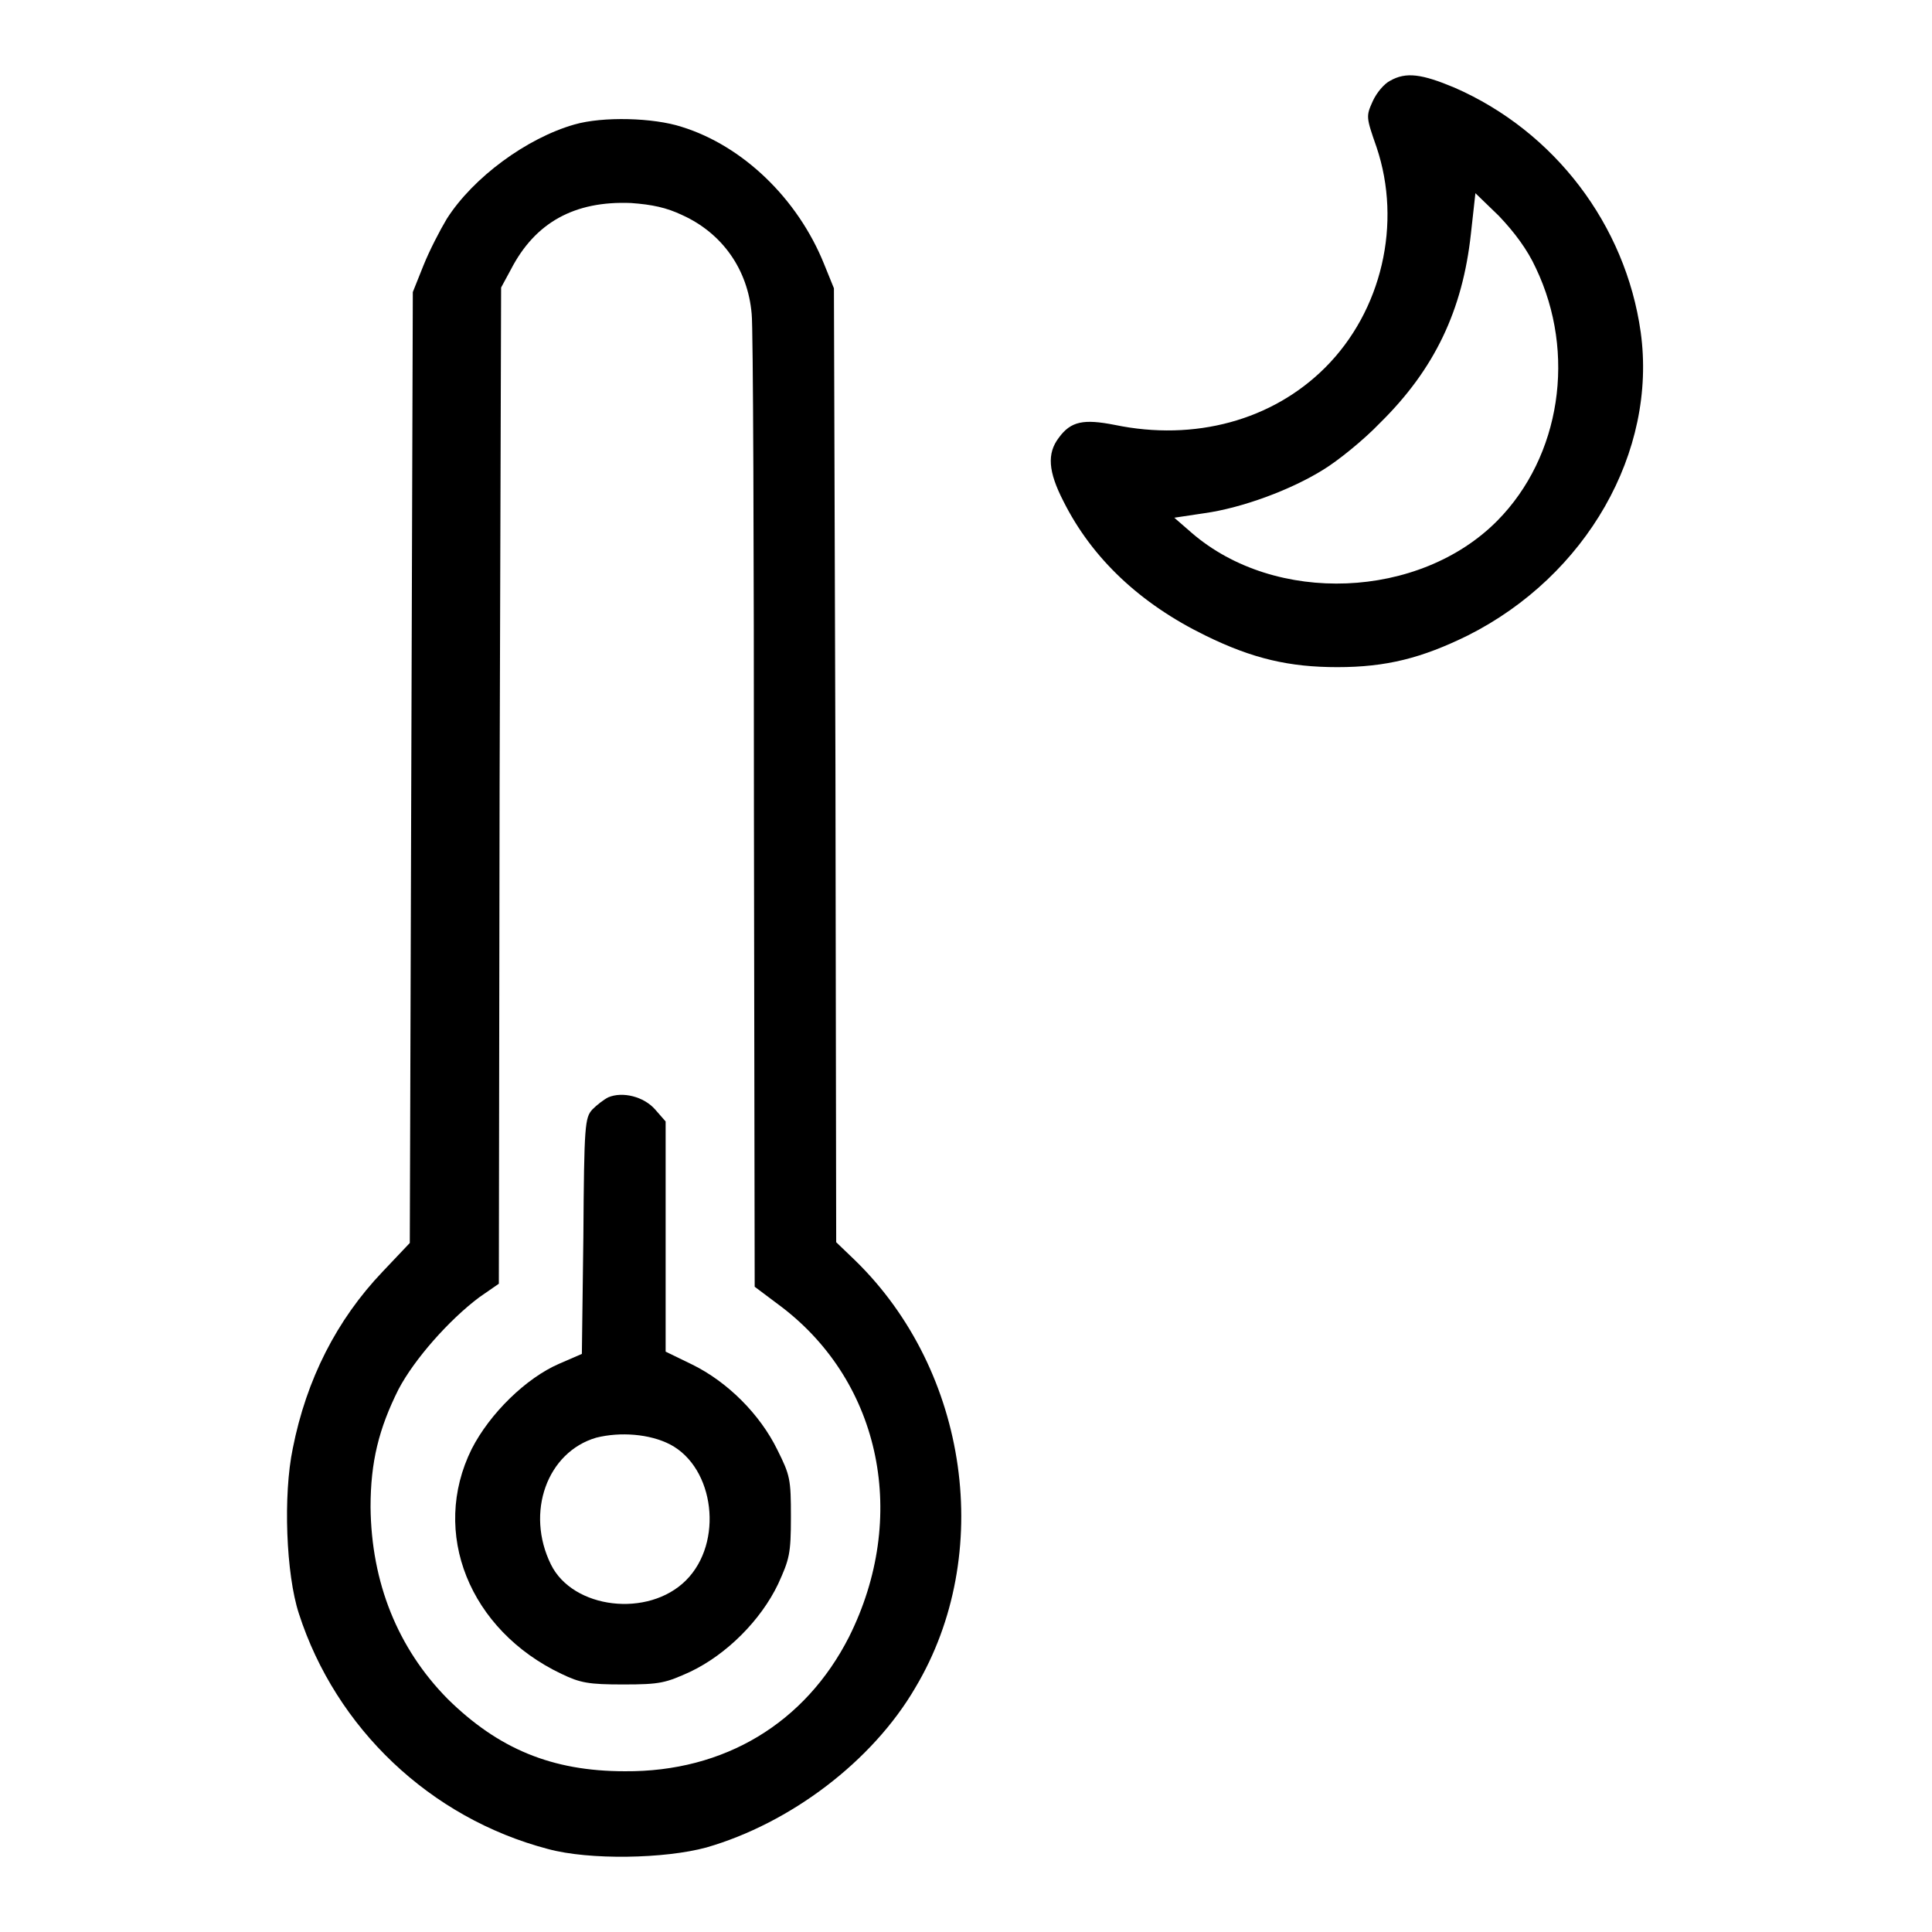
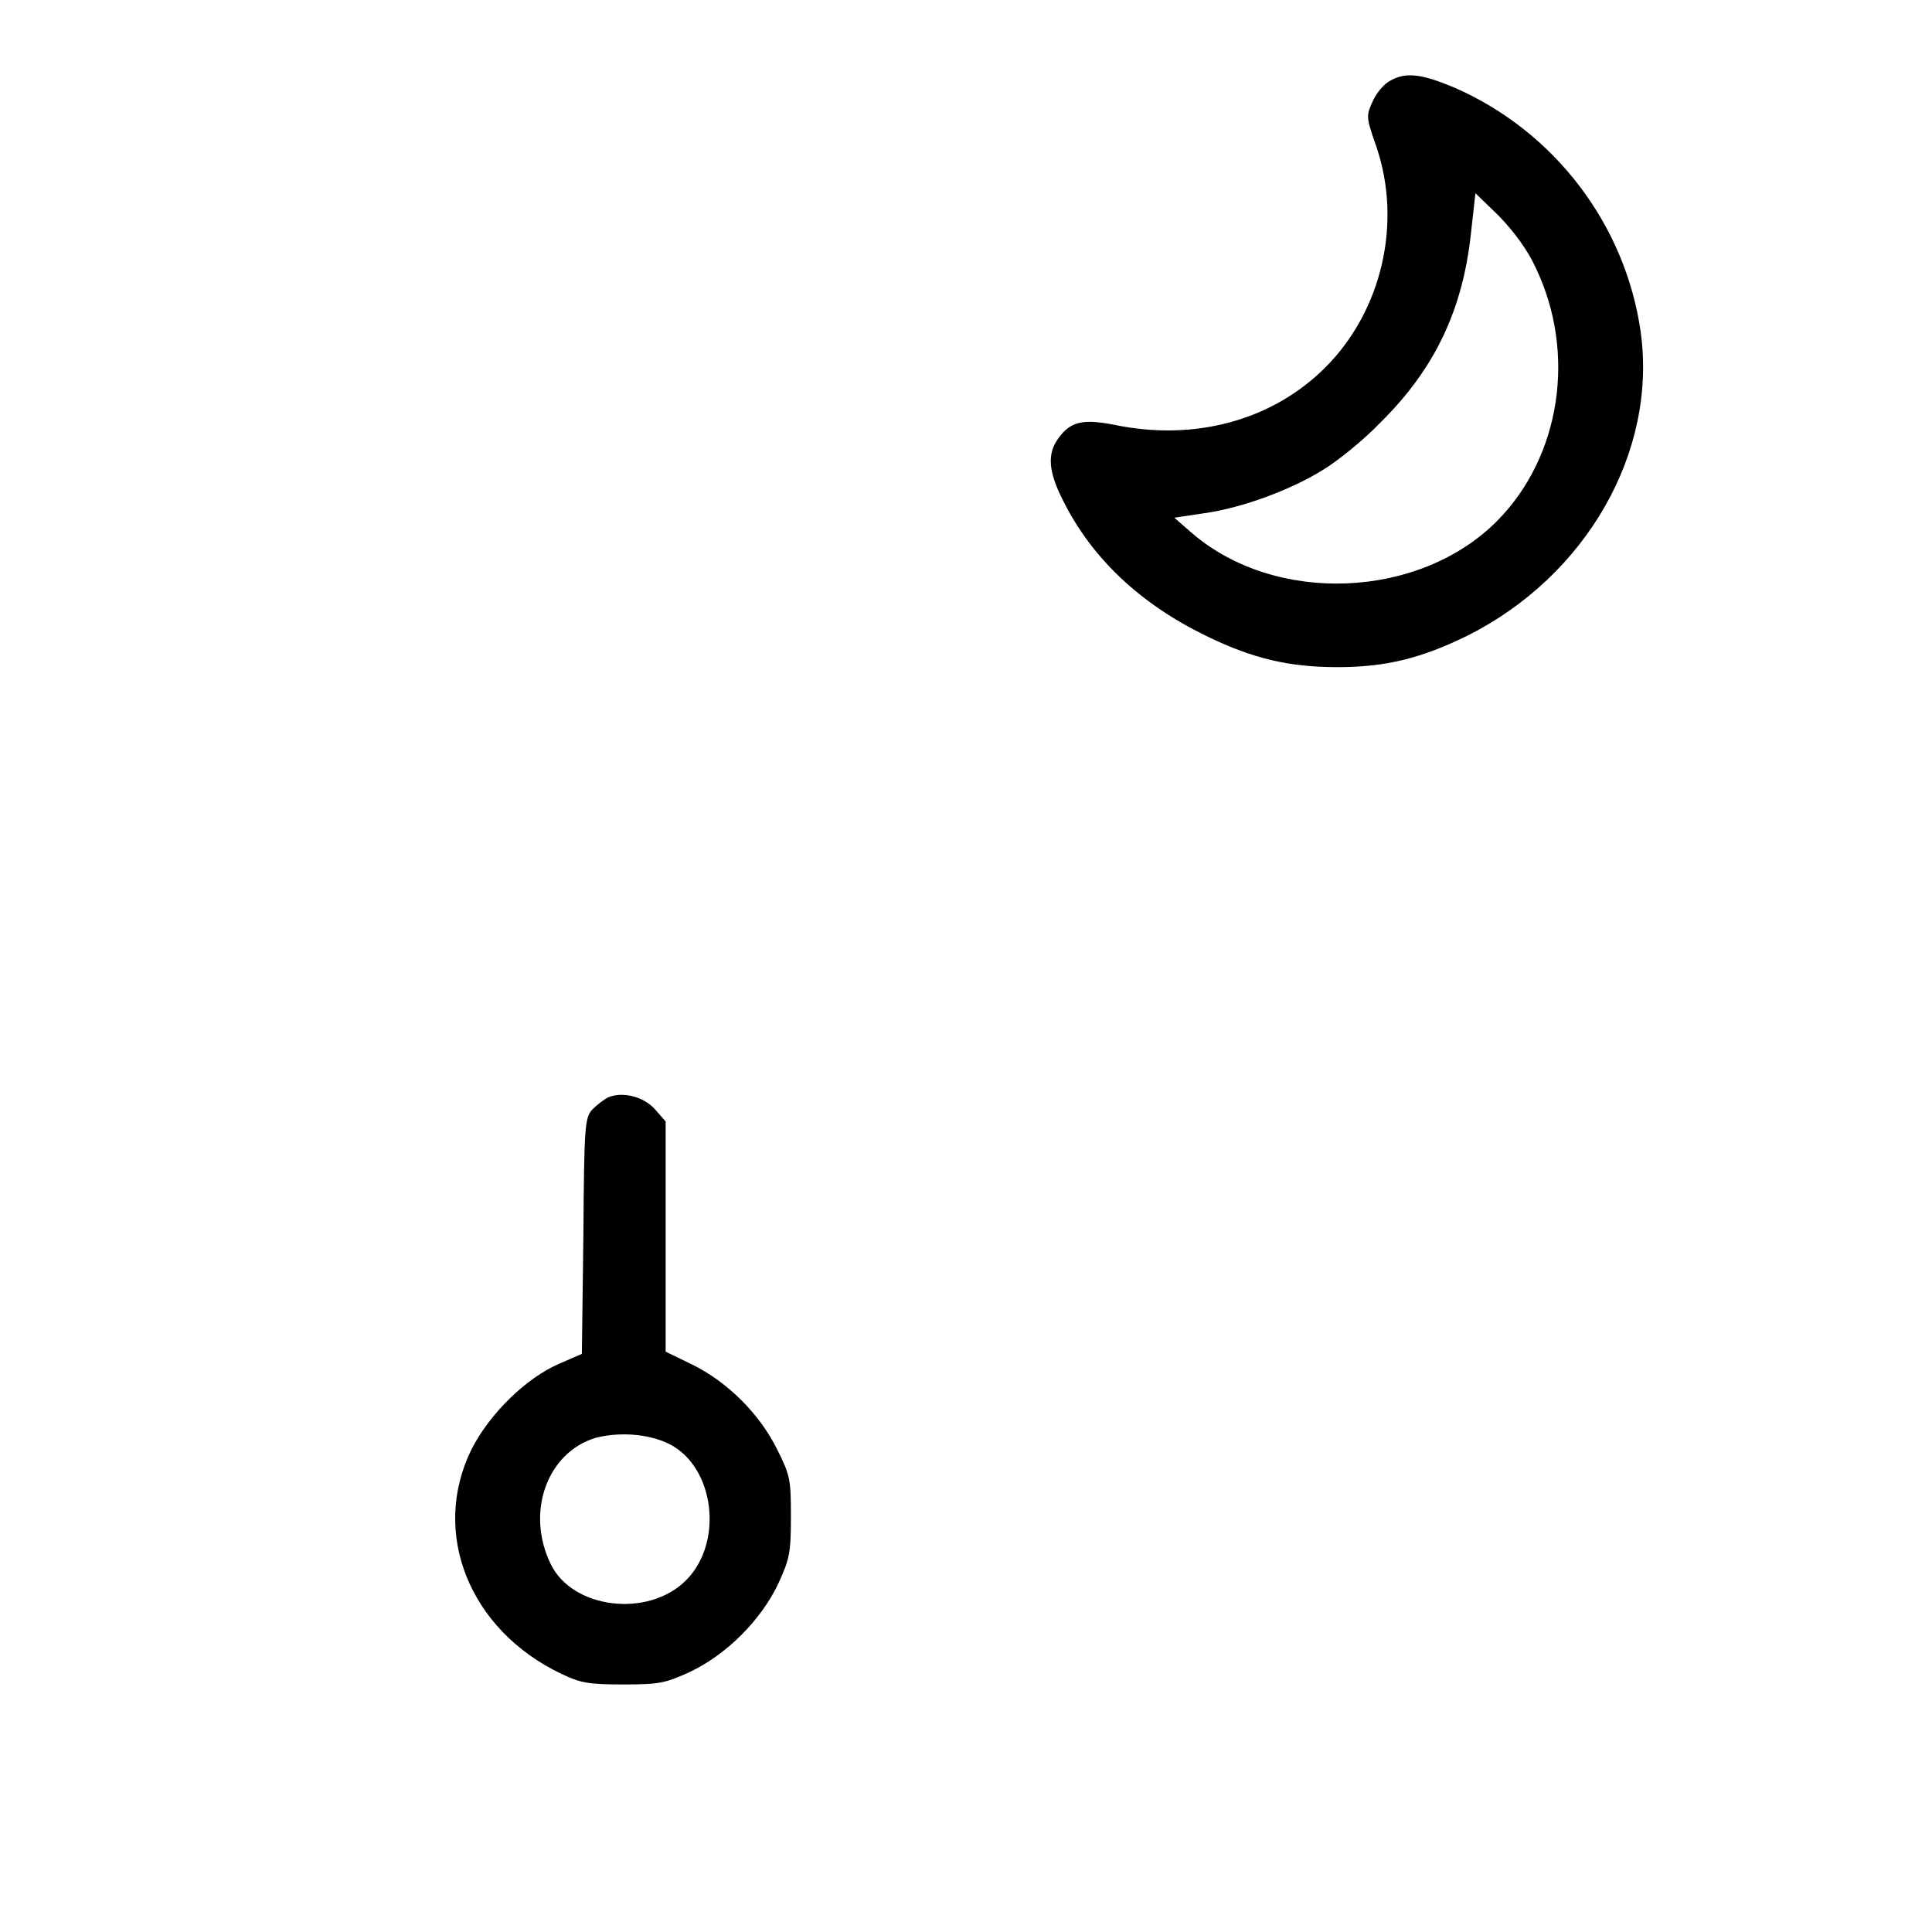
<svg xmlns="http://www.w3.org/2000/svg" version="1.1" x="0px" y="0px" viewBox="0 0 256 256" enable-background="new 0 0 256 256" xml:space="preserve">
  <g>
    <g>
      <g>
        <path fill="#000000" d="M184.2,10.7c-0.8,0.4-1.8,1.6-2.3,2.7c-0.9,2-0.9,2.1,0.5,6.1c3.4,10.1,0.7,21.7-6.8,29.2c-7,7-17.3,9.8-27.9,7.6c-4.1-0.8-5.8-0.5-7.4,1.7c-1.6,2.1-1.4,4.5,0.6,8.4c3.8,7.6,10.2,13.6,18.8,17.8c6.3,3.1,11.2,4.2,17.5,4.2c6.5,0,11.2-1.2,17.3-4.2c15.7-7.9,25.1-24.3,22.9-40.2c-2-14.2-11.4-26.6-24.7-32.4C188.4,9.8,186.3,9.5,184.2,10.7z M203.5,35.5c5.4,11.3,3.3,25-5.1,33.5c-10.3,10.4-29.4,11.2-40.5,1.6l-2.3-2l4-0.6c5-0.7,11.5-3.1,15.8-5.8c1.8-1.1,5.2-3.8,7.5-6.2c7.2-7.1,10.9-14.9,12-25l0.6-5.4l3.1,3C200.7,30.8,202.4,33.1,203.5,35.5z" />
-         <path fill="#000000" d="M76.1,16.5c-6.3,1.8-13.4,7-16.9,12.5c-0.9,1.5-2.3,4.2-3.1,6.2l-1.4,3.5l-0.2,63l-0.2,63l-3.6,3.8c-6.1,6.4-10.1,14.3-11.9,23.4c-1.3,6.2-0.9,16.7,0.8,21.9c4.9,15.2,17.4,27.1,33,31.2c5.5,1.5,15.5,1.3,21-0.2c11.1-3.2,22-11.4,27.7-21.2c10.5-17.6,7.1-41.9-8-56.6l-2.5-2.4l-0.1-63.2l-0.2-63.2l-1.3-3.2c-3.5-8.7-10.8-15.7-18.9-18.2C86.6,15.6,79.9,15.4,76.1,16.5z M90.4,28.5c5.3,2.4,8.7,7.2,9.2,13.1c0.2,1.6,0.3,31.3,0.3,65.9l0.1,63l3.6,2.7c13.2,10.1,16.8,27.9,8.9,43.7c-5.8,11.4-16.5,17.9-29.7,17.8c-9.7,0-16.8-3-23.5-9.6c-6.6-6.7-10.1-15.4-10.2-25.4c0-6,1.1-10.4,3.7-15.6c2.1-4,6.7-9.2,10.7-12.2l2.6-1.8l0.1-66l0.2-66l1.3-2.4c3.2-6.2,8.4-9.1,15.9-8.8C86.4,27.1,88.3,27.5,90.4,28.5z" />
        <path fill="#000000" d="M80.6,145.4c-0.6,0.3-1.5,1-2.1,1.6c-1,1.1-1.1,2-1.2,16.8l-0.2,15.6l-3,1.3c-4.4,1.9-9.2,6.6-11.6,11.3c-5.5,11.1-0.3,24,11.9,29.8c2.5,1.2,3.6,1.4,8.2,1.4c4.9,0,5.6-0.2,8.9-1.7c4.8-2.3,9.3-6.8,11.6-11.6c1.5-3.3,1.7-4,1.7-8.9c0-5-0.1-5.5-1.8-8.9c-2.3-4.7-6.6-9-11.3-11.3l-3.5-1.7v-15.2v-15.3l-1.4-1.6C85.3,145.3,82.5,144.6,80.6,145.4z M88.8,191.4c5.9,3.1,7.1,13,2.1,18c-5,5-15,3.8-17.9-2.1c-3.4-6.9-0.5-14.9,6-16.8C82.2,189.7,86.1,190,88.8,191.4z" />
      </g>
    </g>
  </g>
</svg>